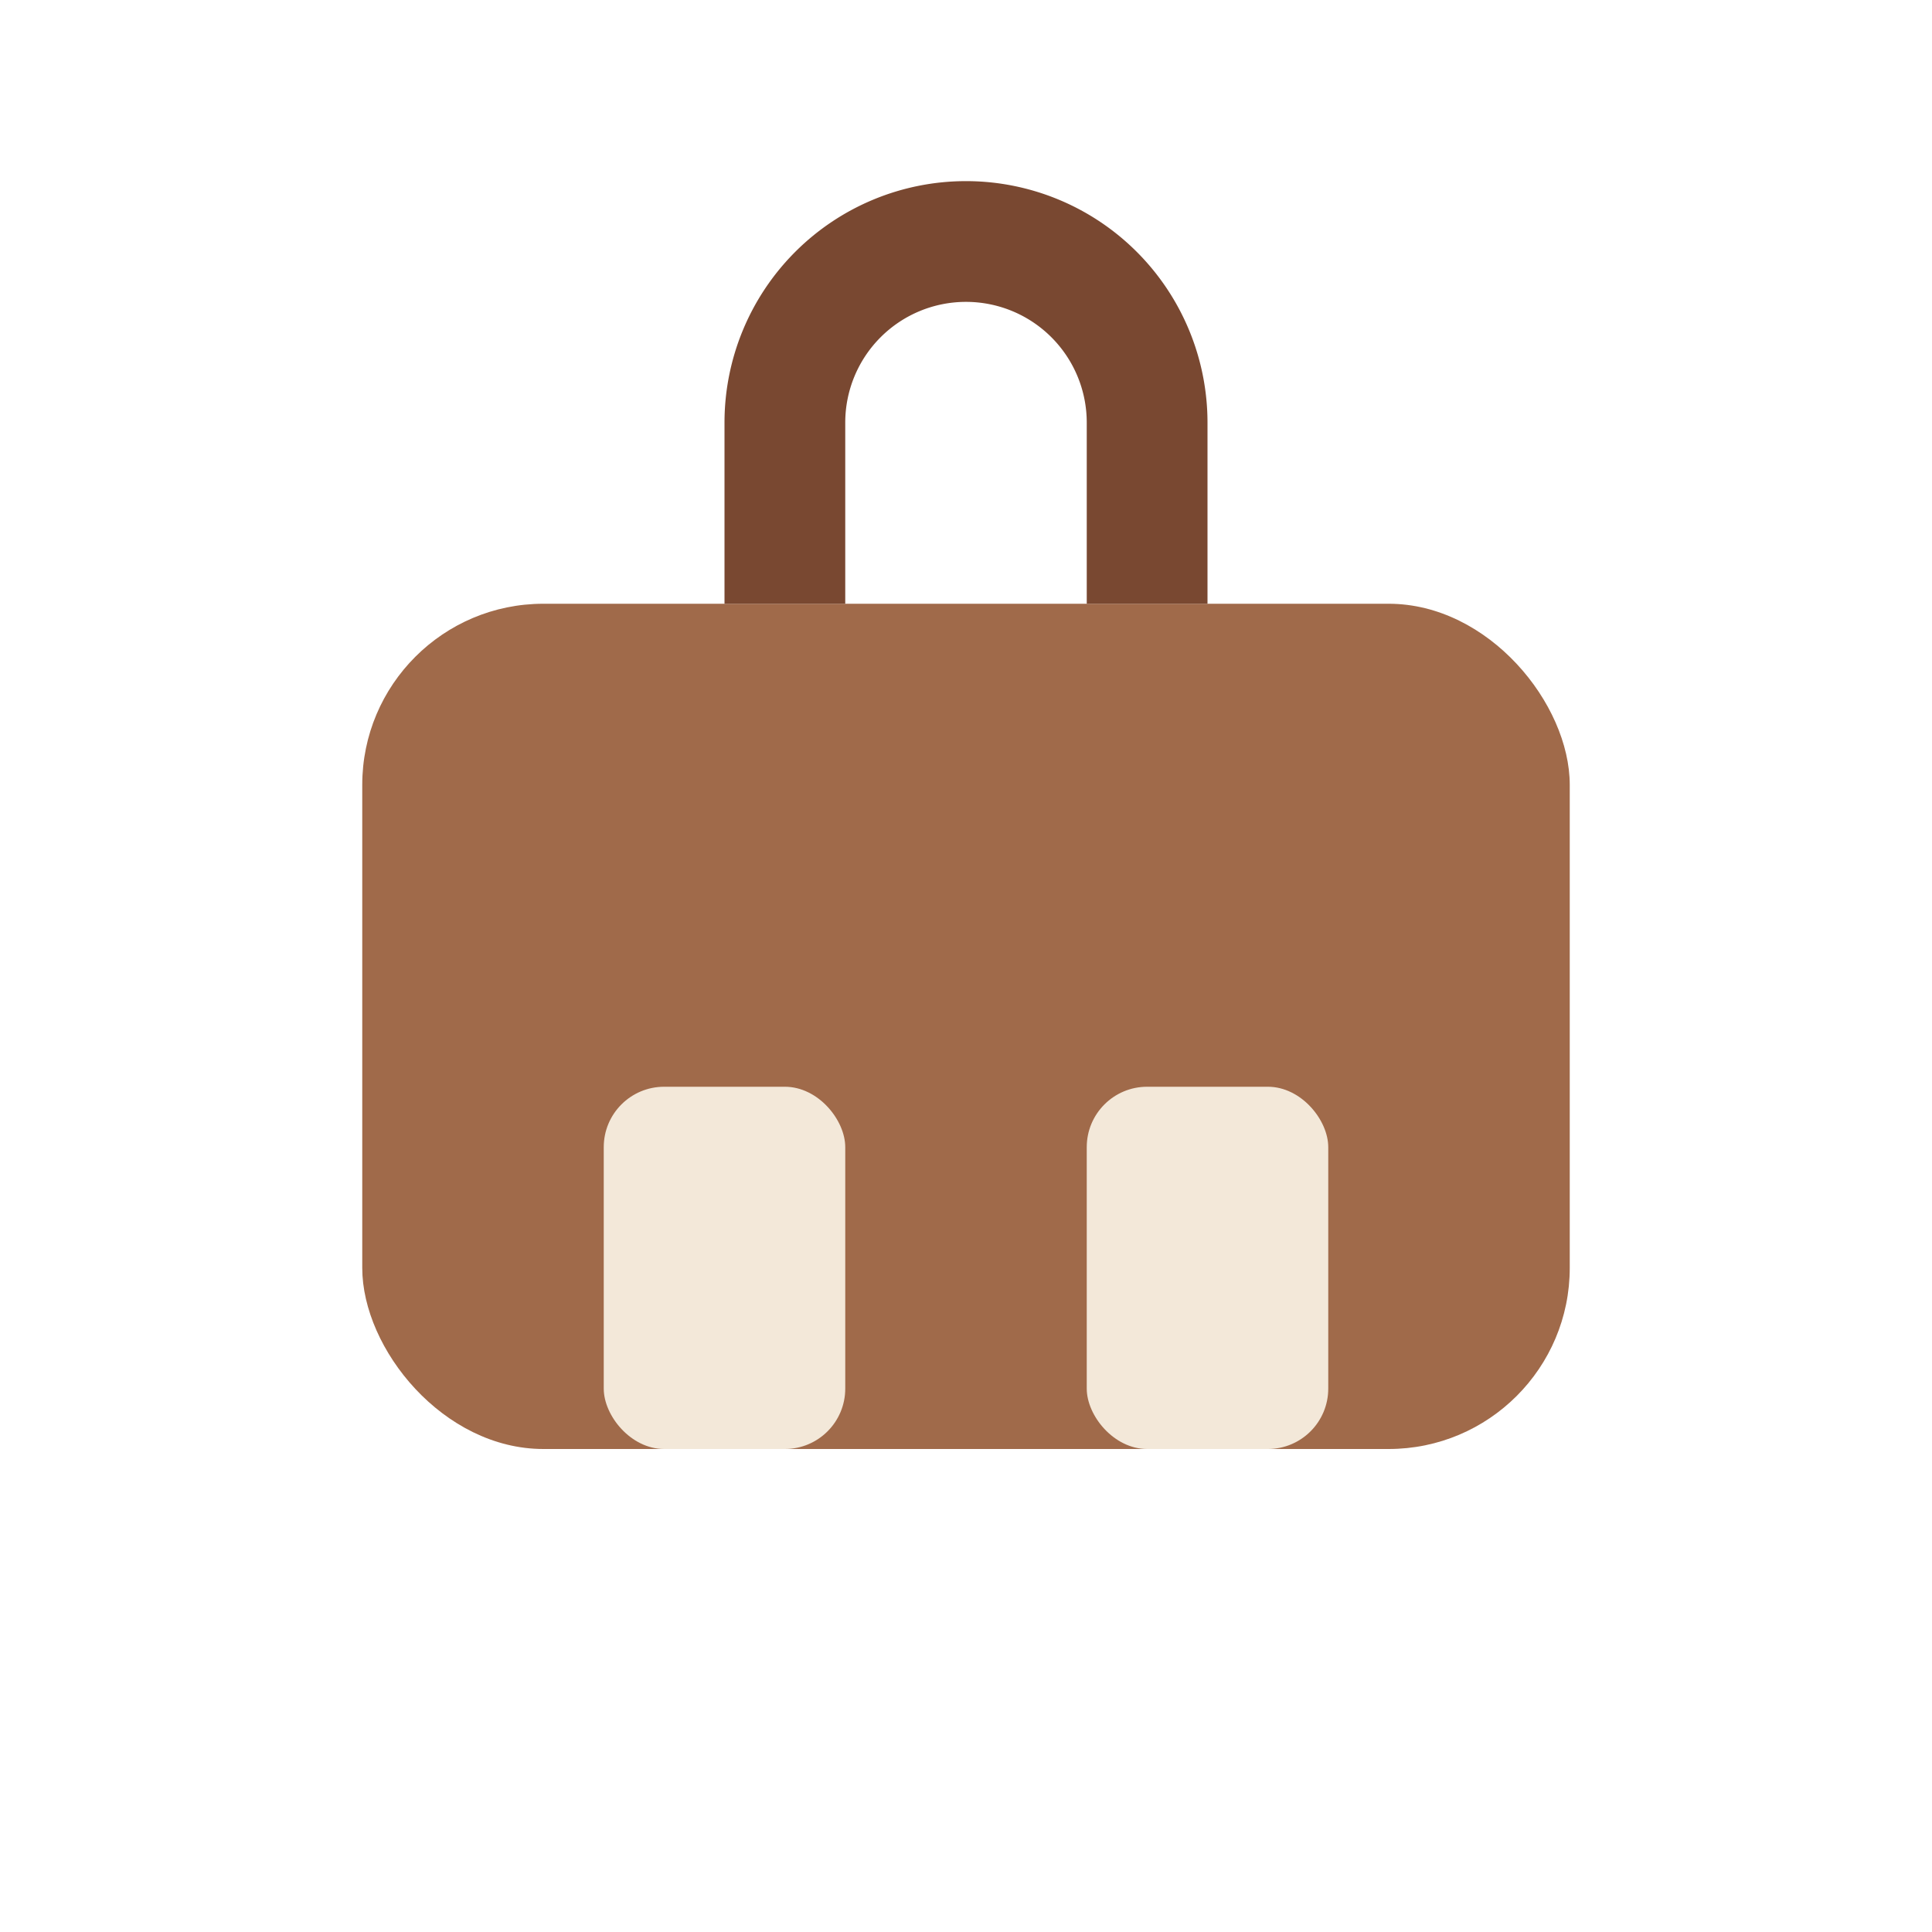
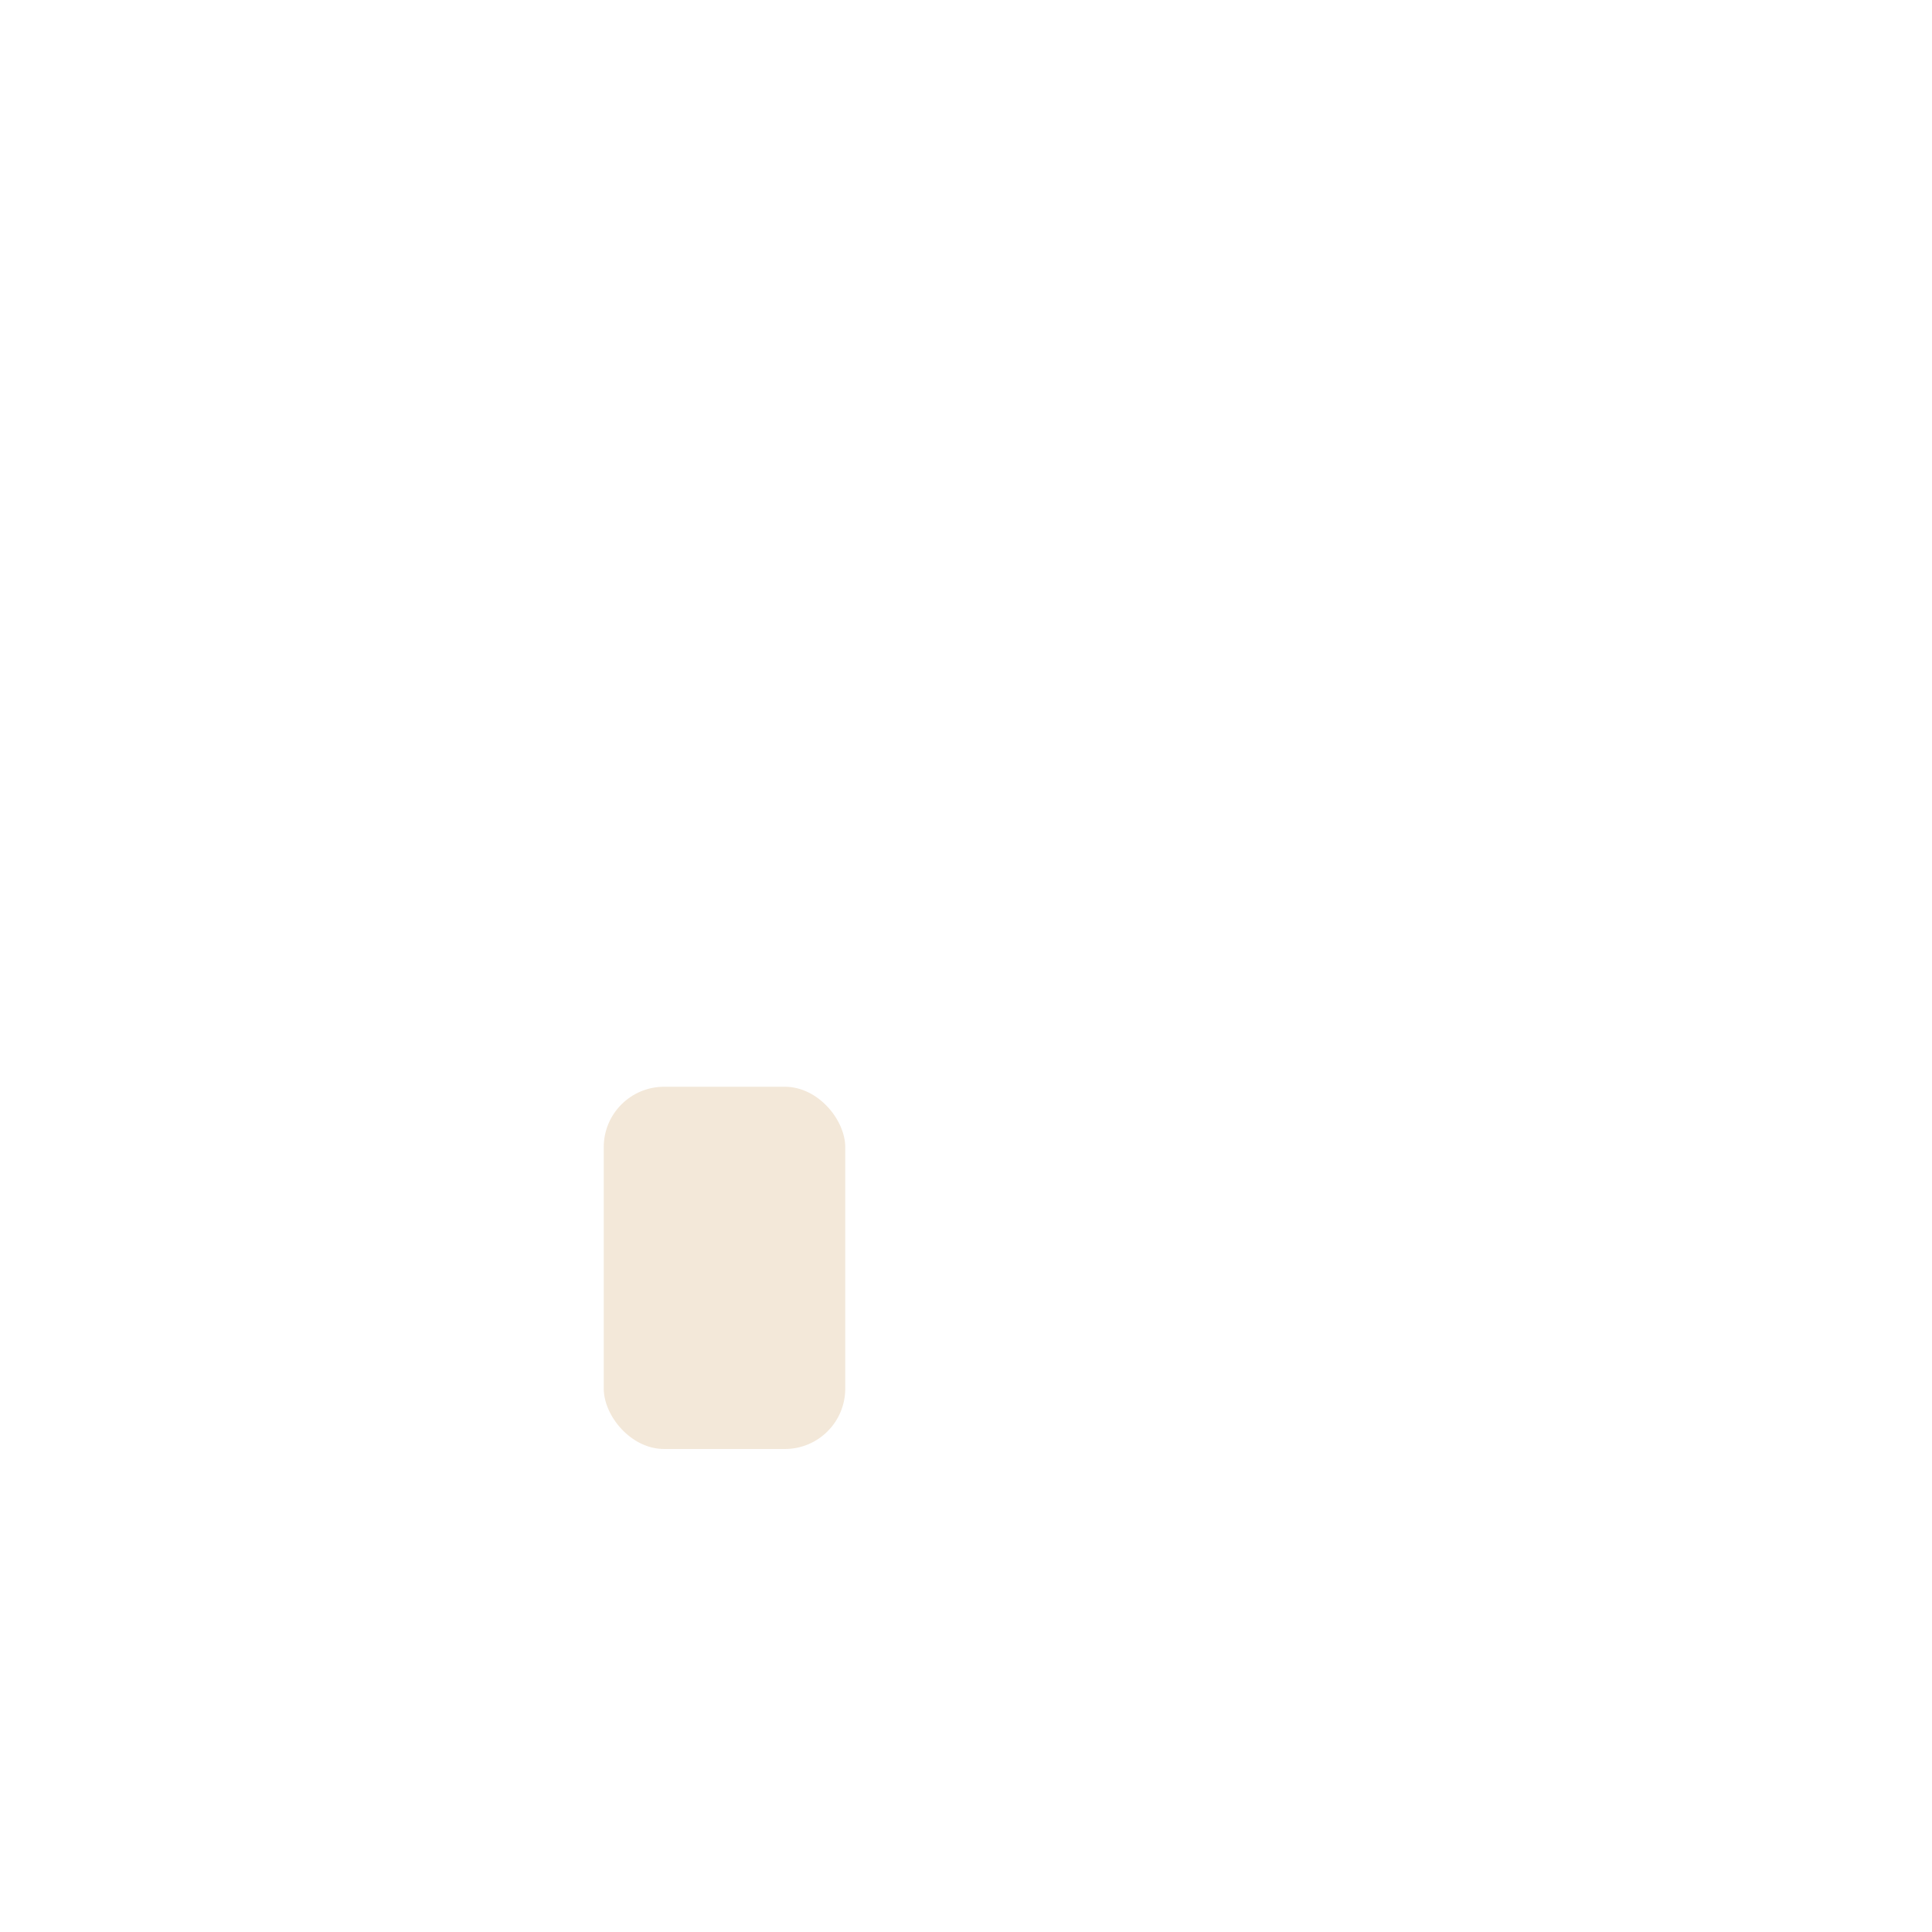
<svg xmlns="http://www.w3.org/2000/svg" width="32" height="32" viewBox="0 0 32 32">
-   <rect x="6" y="10" width="20" height="14" rx="3" fill="#A06A4A" />
  <rect x="10" y="18" width="4" height="6" rx="1" fill="#F3E8D9" />
-   <rect x="18" y="18" width="4" height="6" rx="1" fill="#F3E8D9" />
-   <path d="M13 10V7a3 3 0 0 1 6 0v3" stroke="#794831" stroke-width="2" fill="none" />
</svg>